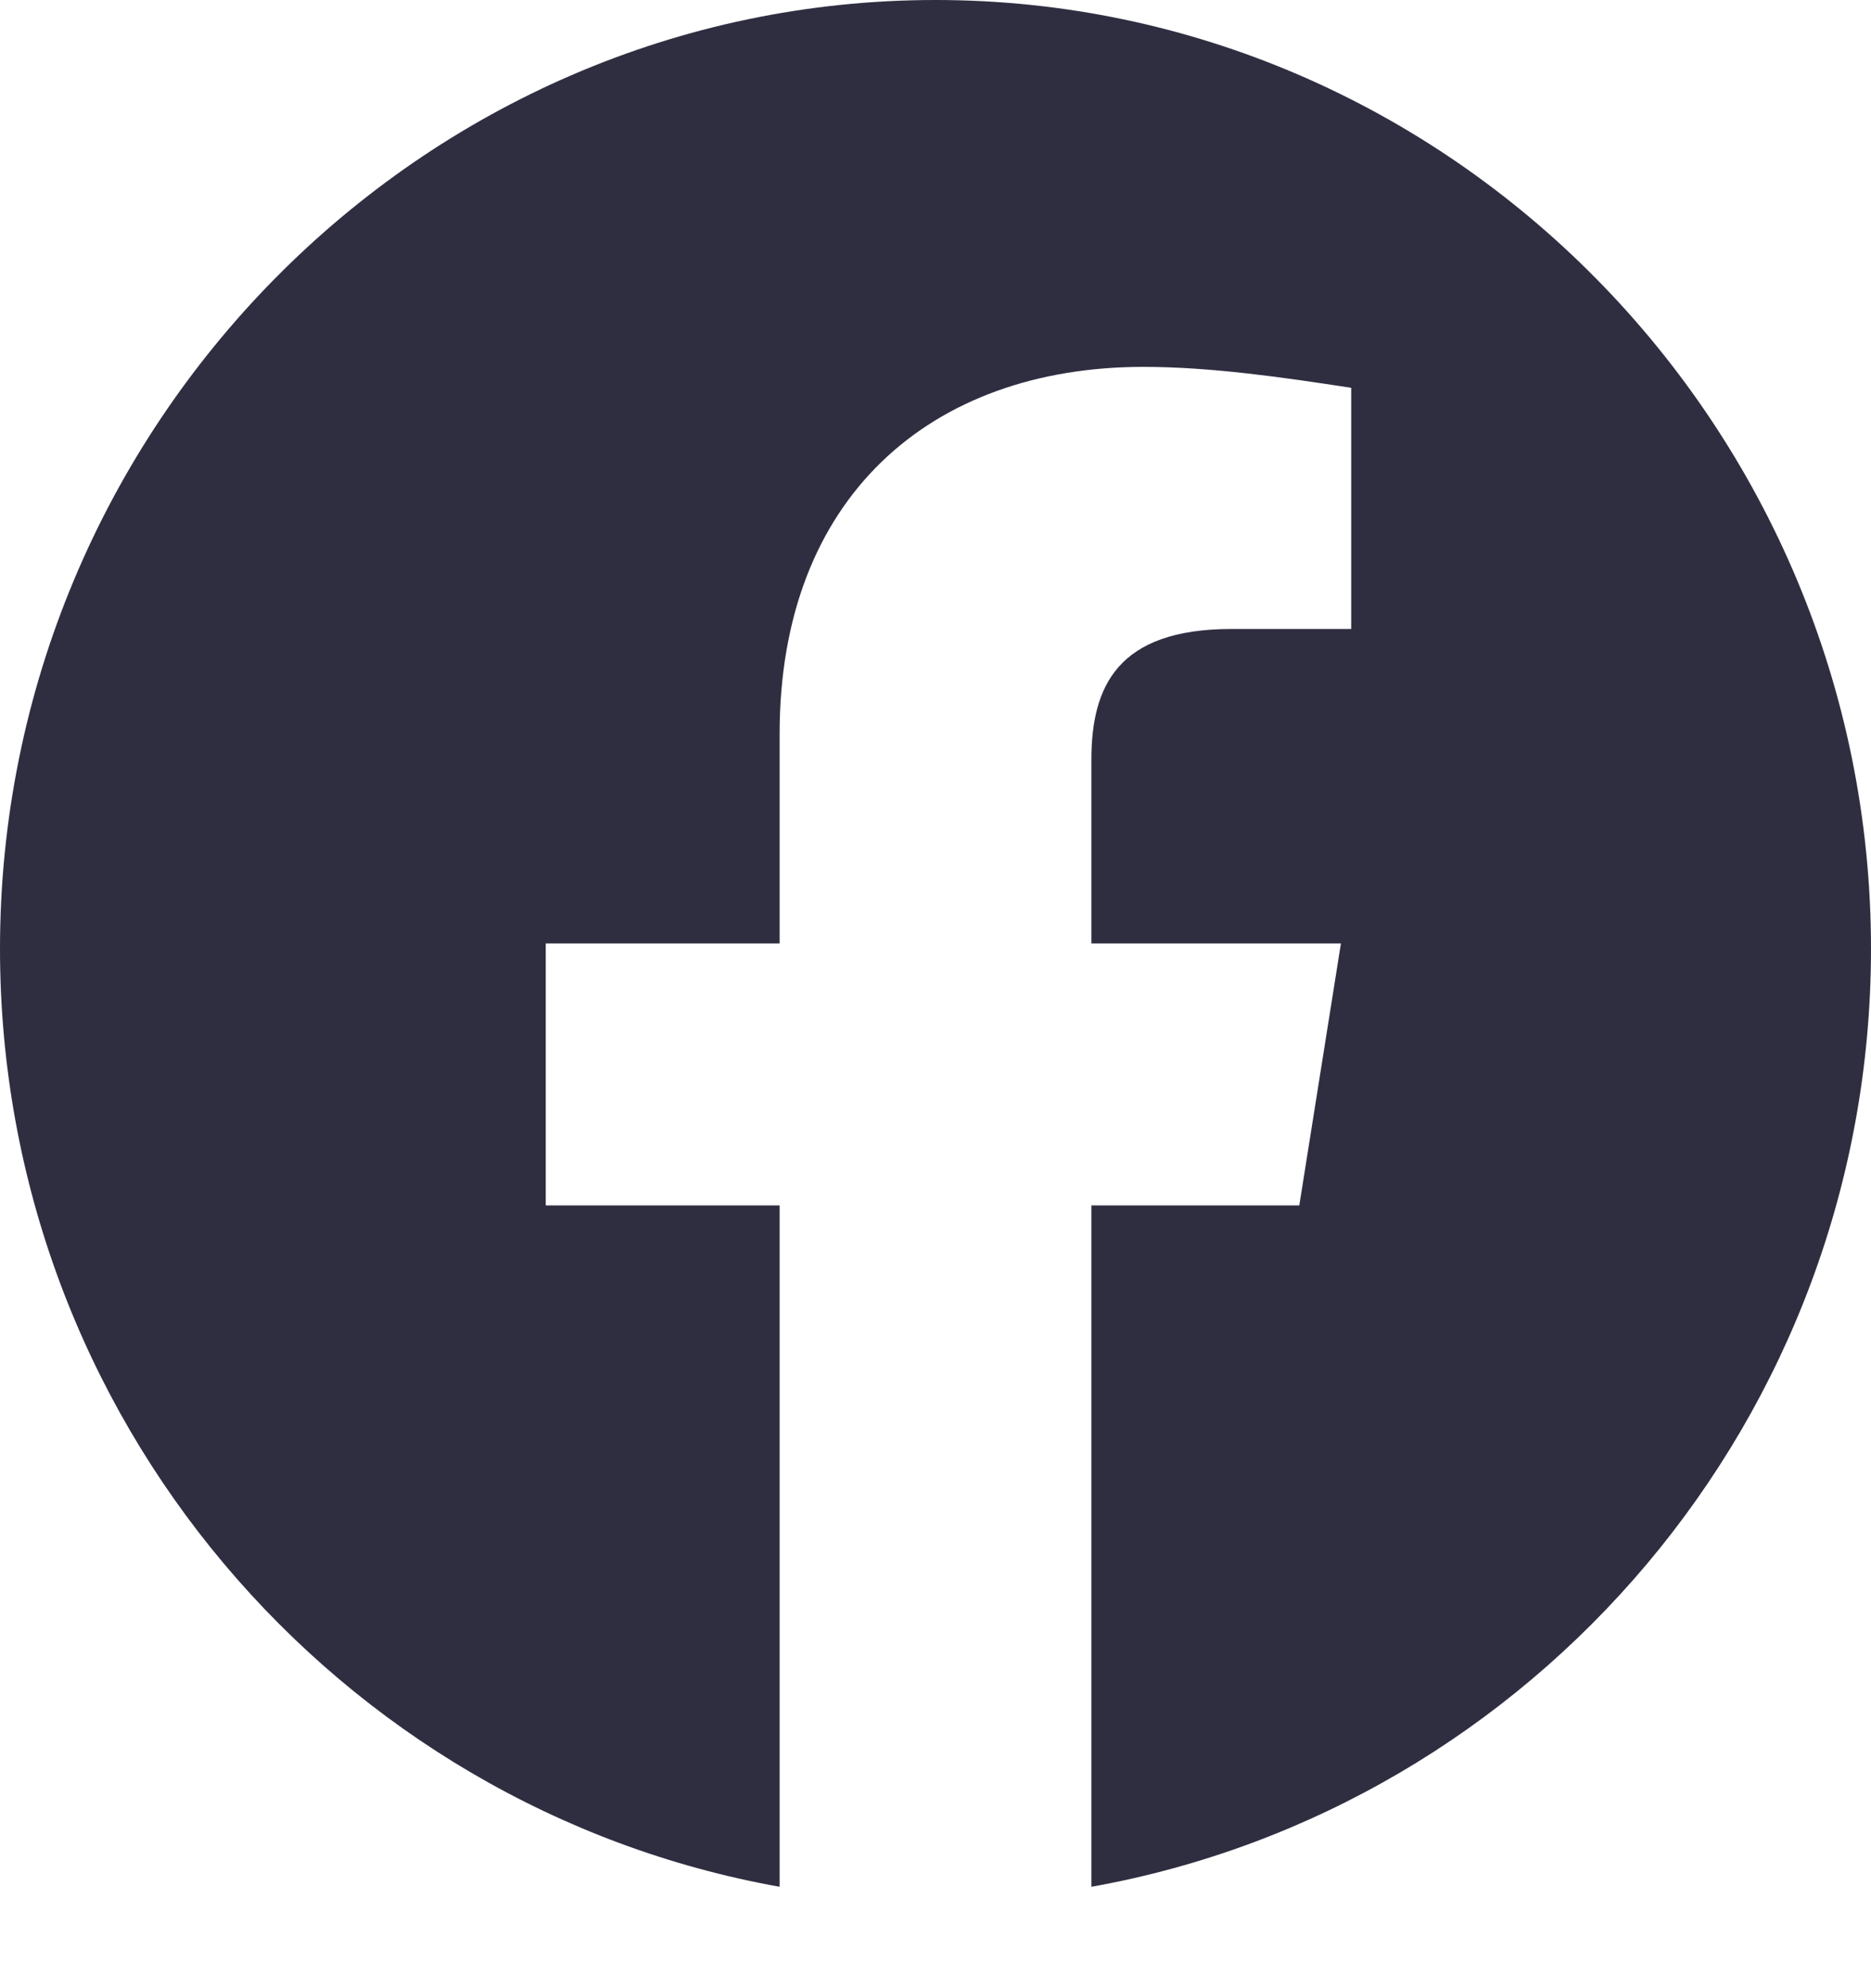
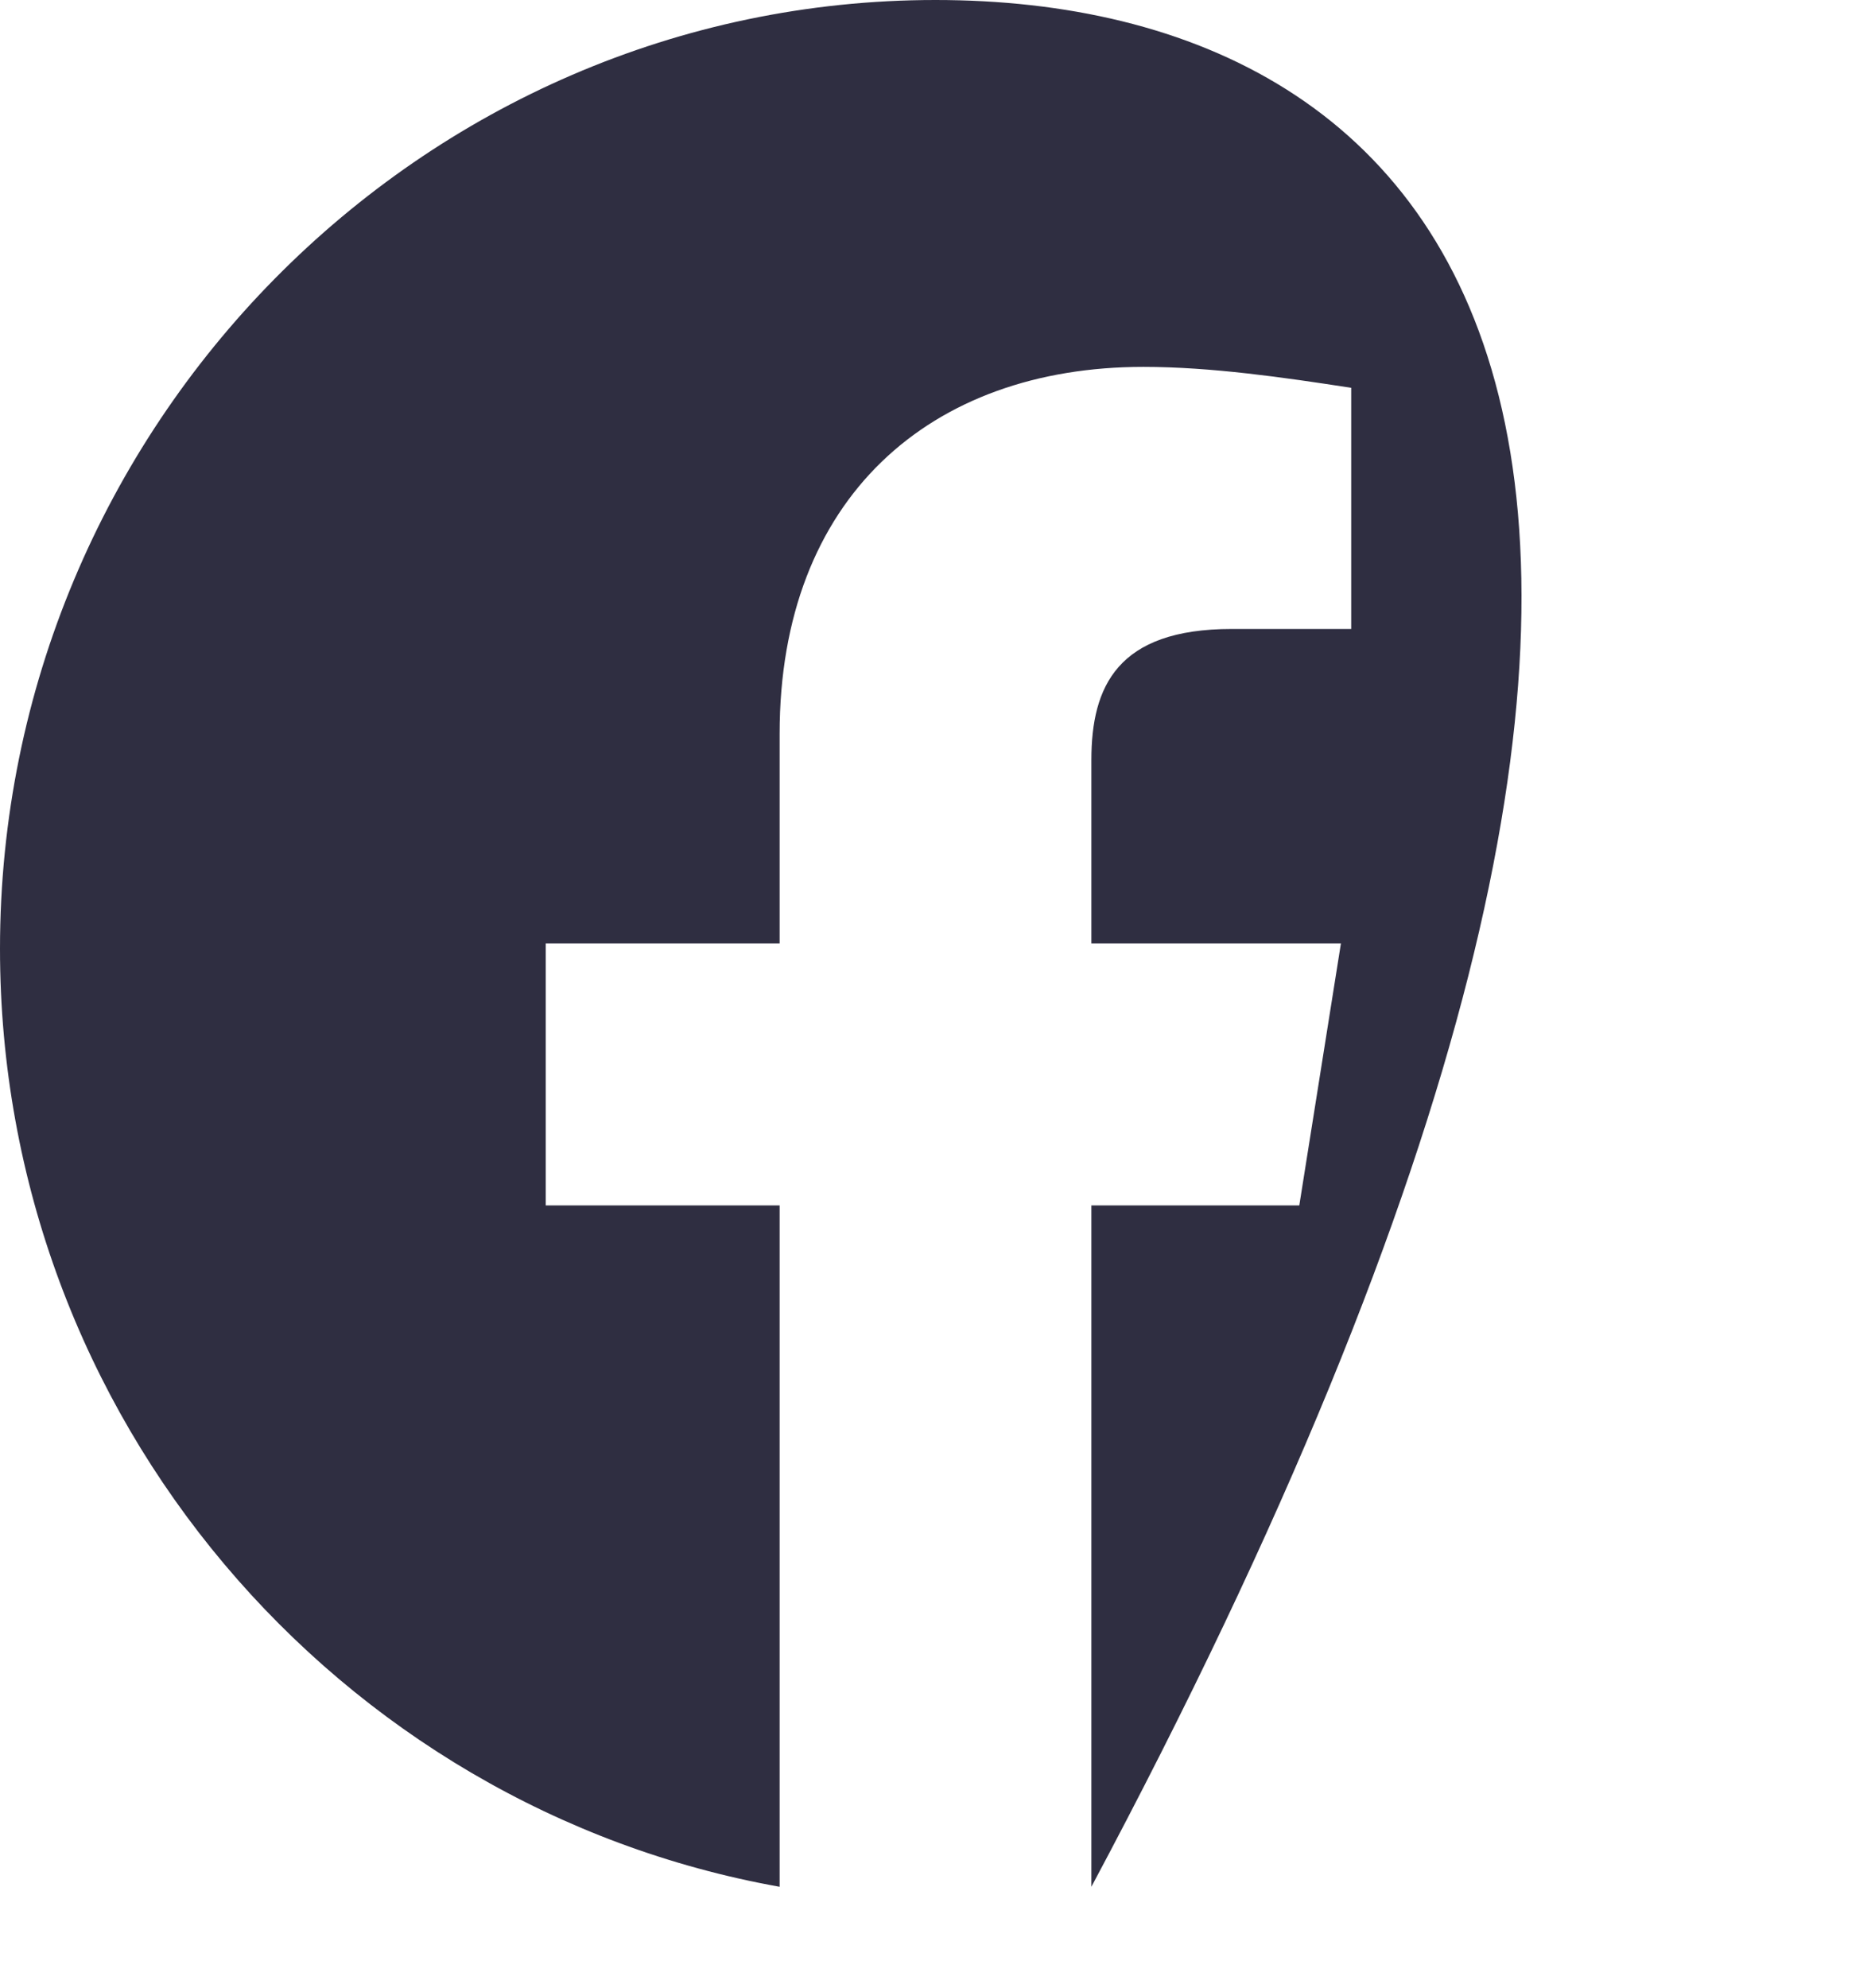
<svg xmlns="http://www.w3.org/2000/svg" width="16" height="17" viewBox="0 0 16 17" fill="none">
-   <path fill-rule="evenodd" clip-rule="evenodd" d="M0 8.112C0 12.122 2.889 15.457 6.667 16.133V10.307H4.667V8.067H6.667V6.274C6.667 4.257 7.955 3.137 9.778 3.137C10.355 3.137 10.978 3.227 11.555 3.316V5.378H10.533C9.555 5.378 9.333 5.87 9.333 6.498V8.067H11.467L11.111 10.307H9.333V16.133C13.111 15.457 16 12.123 16 8.112C16 3.65 12.4 0 8 0C3.6 0 0 3.65 0 8.112Z" fill="#2F2E41" />
+   <path fill-rule="evenodd" clip-rule="evenodd" d="M0 8.112C0 12.122 2.889 15.457 6.667 16.133V10.307H4.667V8.067H6.667V6.274C6.667 4.257 7.955 3.137 9.778 3.137C10.355 3.137 10.978 3.227 11.555 3.316V5.378H10.533C9.555 5.378 9.333 5.87 9.333 6.498V8.067H11.467L11.111 10.307H9.333V16.133C16 3.65 12.4 0 8 0C3.6 0 0 3.65 0 8.112Z" fill="#2F2E41" />
</svg>